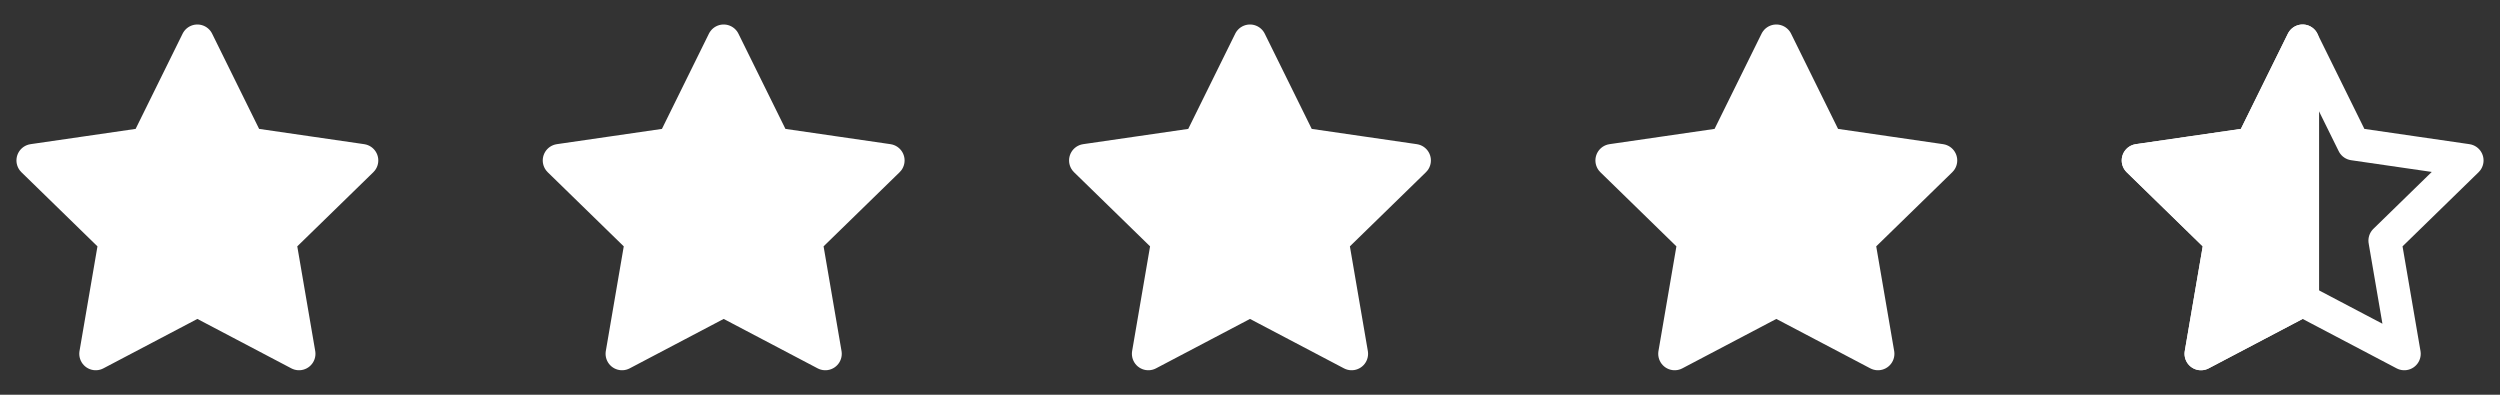
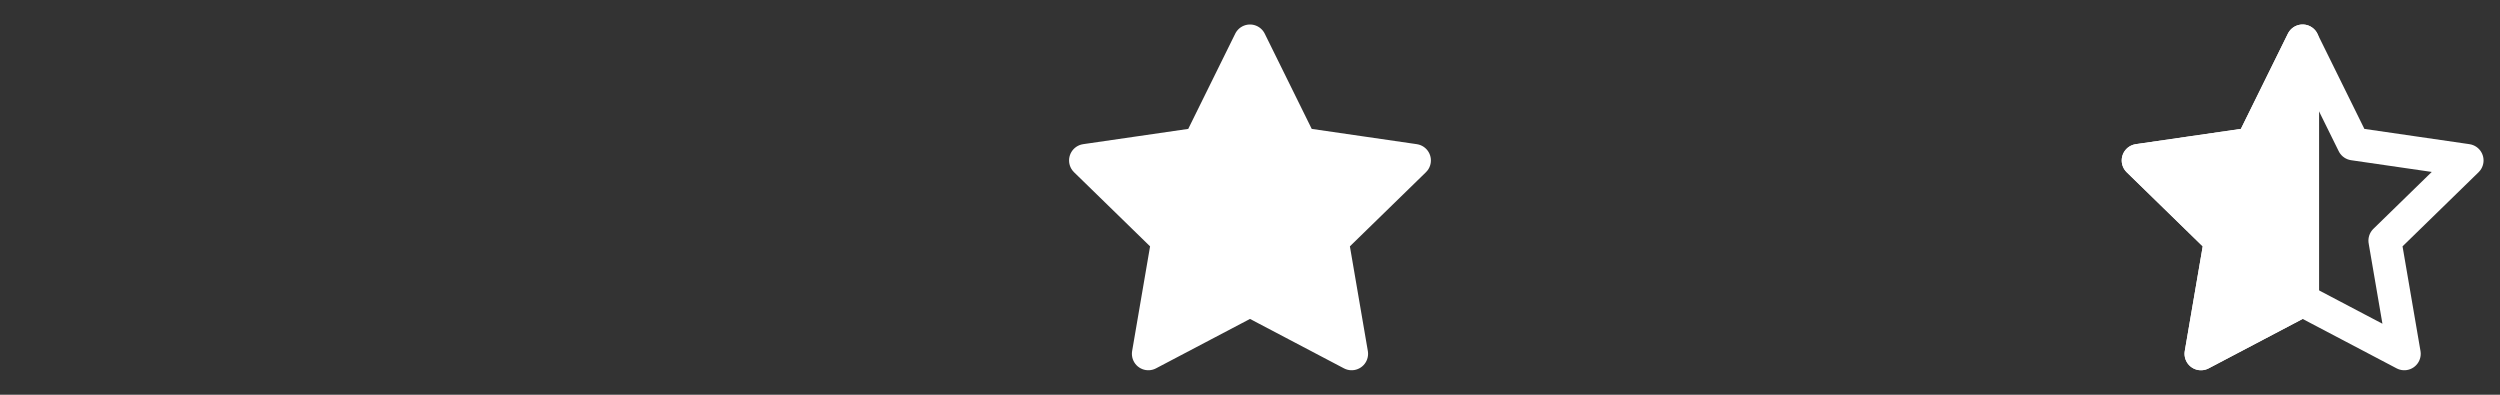
<svg xmlns="http://www.w3.org/2000/svg" width="152" height="24" viewBox="0 0 152 24" fill="none">
  <rect x="0" y="0" width="152" height="24" fill="#333333" stroke="none" />
-   <path d="M108 2.489L111.09 8.751L118 9.755L113 14.629L114.18 21.511L108 18.261L101.82 21.511L103 14.629L98.001 9.755L104.91 8.751L108 2.489Z" fill="white" stroke="white" stroke-width="2" stroke-miterlimit="10" stroke-linecap="round" stroke-linejoin="round" />
  <path d="M75.999 2.489L79.089 8.751L85.999 9.755L80.999 14.629L82.179 21.511L75.999 18.261L69.819 21.511L70.999 14.629L65.999 9.755L72.909 8.751L75.999 2.489Z" fill="white" stroke="white" stroke-width="2" stroke-miterlimit="10" stroke-linecap="round" stroke-linejoin="round" />
-   <path d="M43.999 2.489L47.09 8.751L53.999 9.755L48.999 14.629L50.179 21.511L43.999 18.261L37.819 21.511L38.999 14.629L33.999 9.755L40.91 8.751L43.999 2.489Z" fill="white" stroke="white" stroke-width="2" stroke-miterlimit="10" stroke-linecap="round" stroke-linejoin="round" />
-   <path d="M12 2.489L15.09 8.751L22 9.755L17 14.629L18.18 21.511L12 18.261L5.82 21.511L7 14.629L2 9.755L8.91 8.751L12 2.489Z" fill="white" stroke="white" stroke-width="2" stroke-miterlimit="10" stroke-linecap="round" stroke-linejoin="round" />
  <path d="M140 2.489L143.09 8.751L150 9.755L145 14.629L146.18 21.511L140 18.261L133.82 21.511L135 14.629L130 9.755L136.91 8.751L140 2.489Z" stroke="white" stroke-width="2" stroke-miterlimit="10" stroke-linecap="round" stroke-linejoin="round" />
  <path d="M133.82 21.511L140 18.261V2.489L136.91 8.751L130 9.755L135 14.629L133.82 21.511Z" fill="white" stroke="white" stroke-width="2" stroke-miterlimit="10" stroke-linecap="round" stroke-linejoin="round" />
</svg>